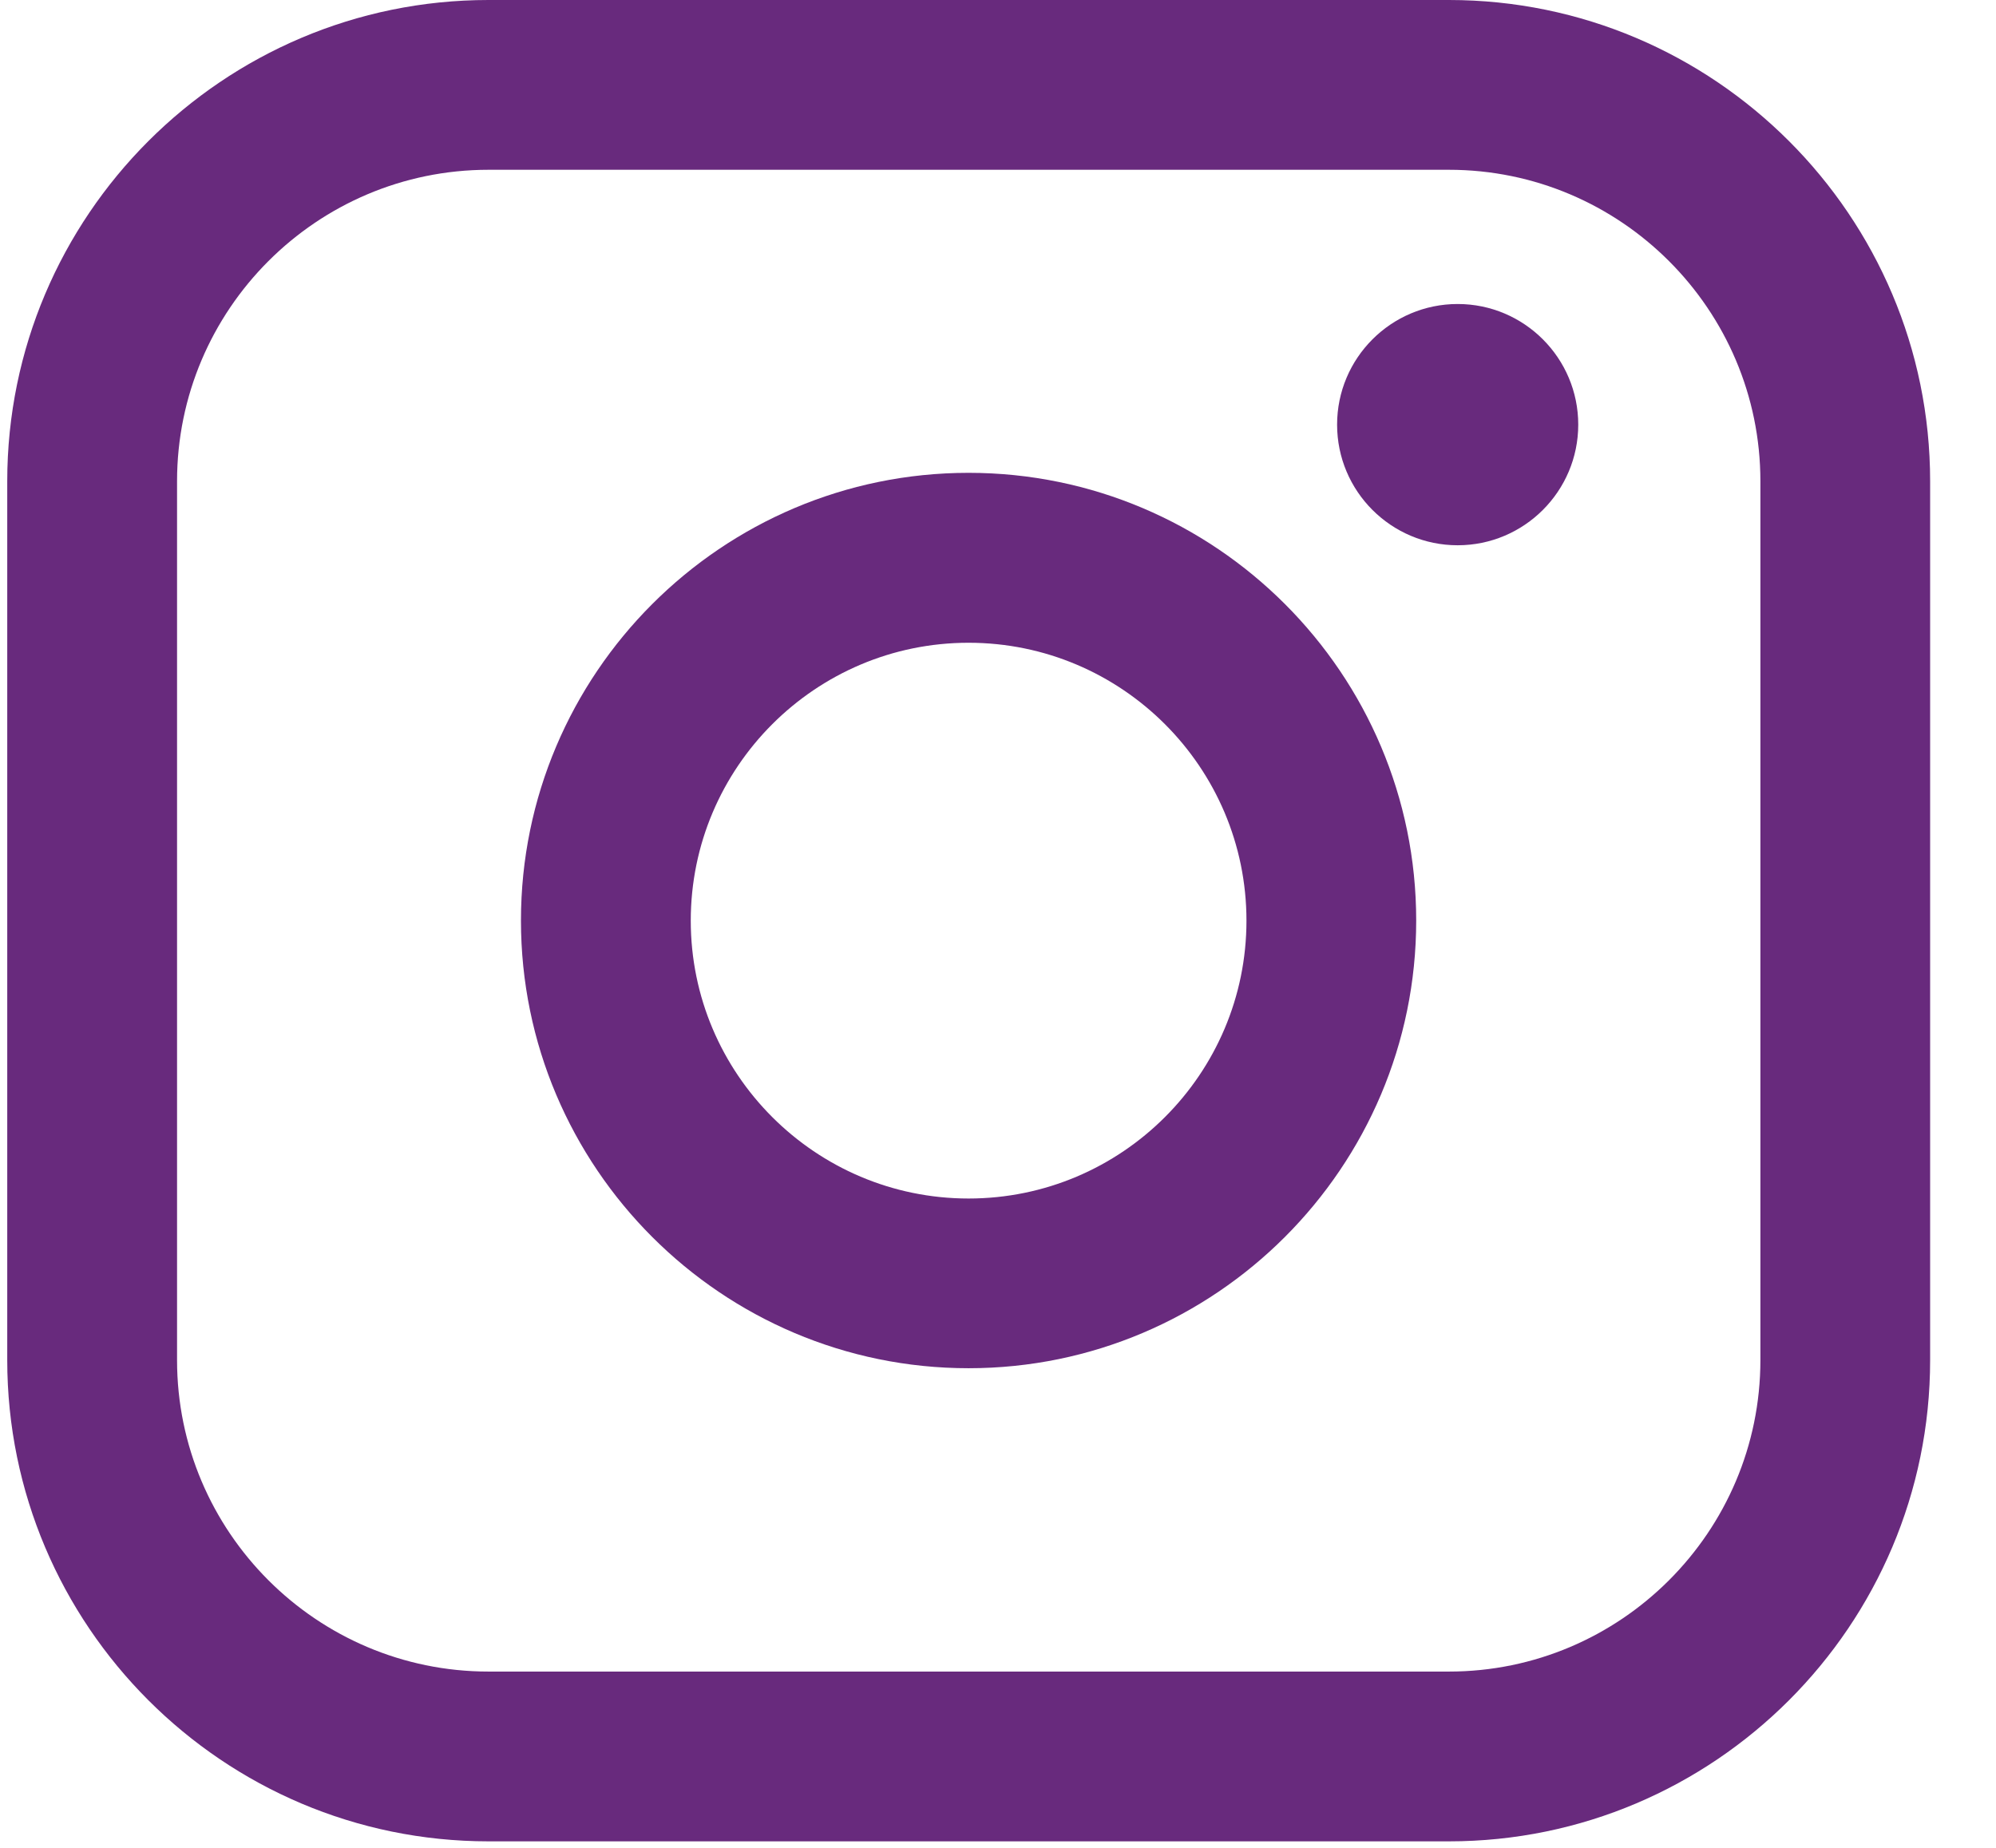
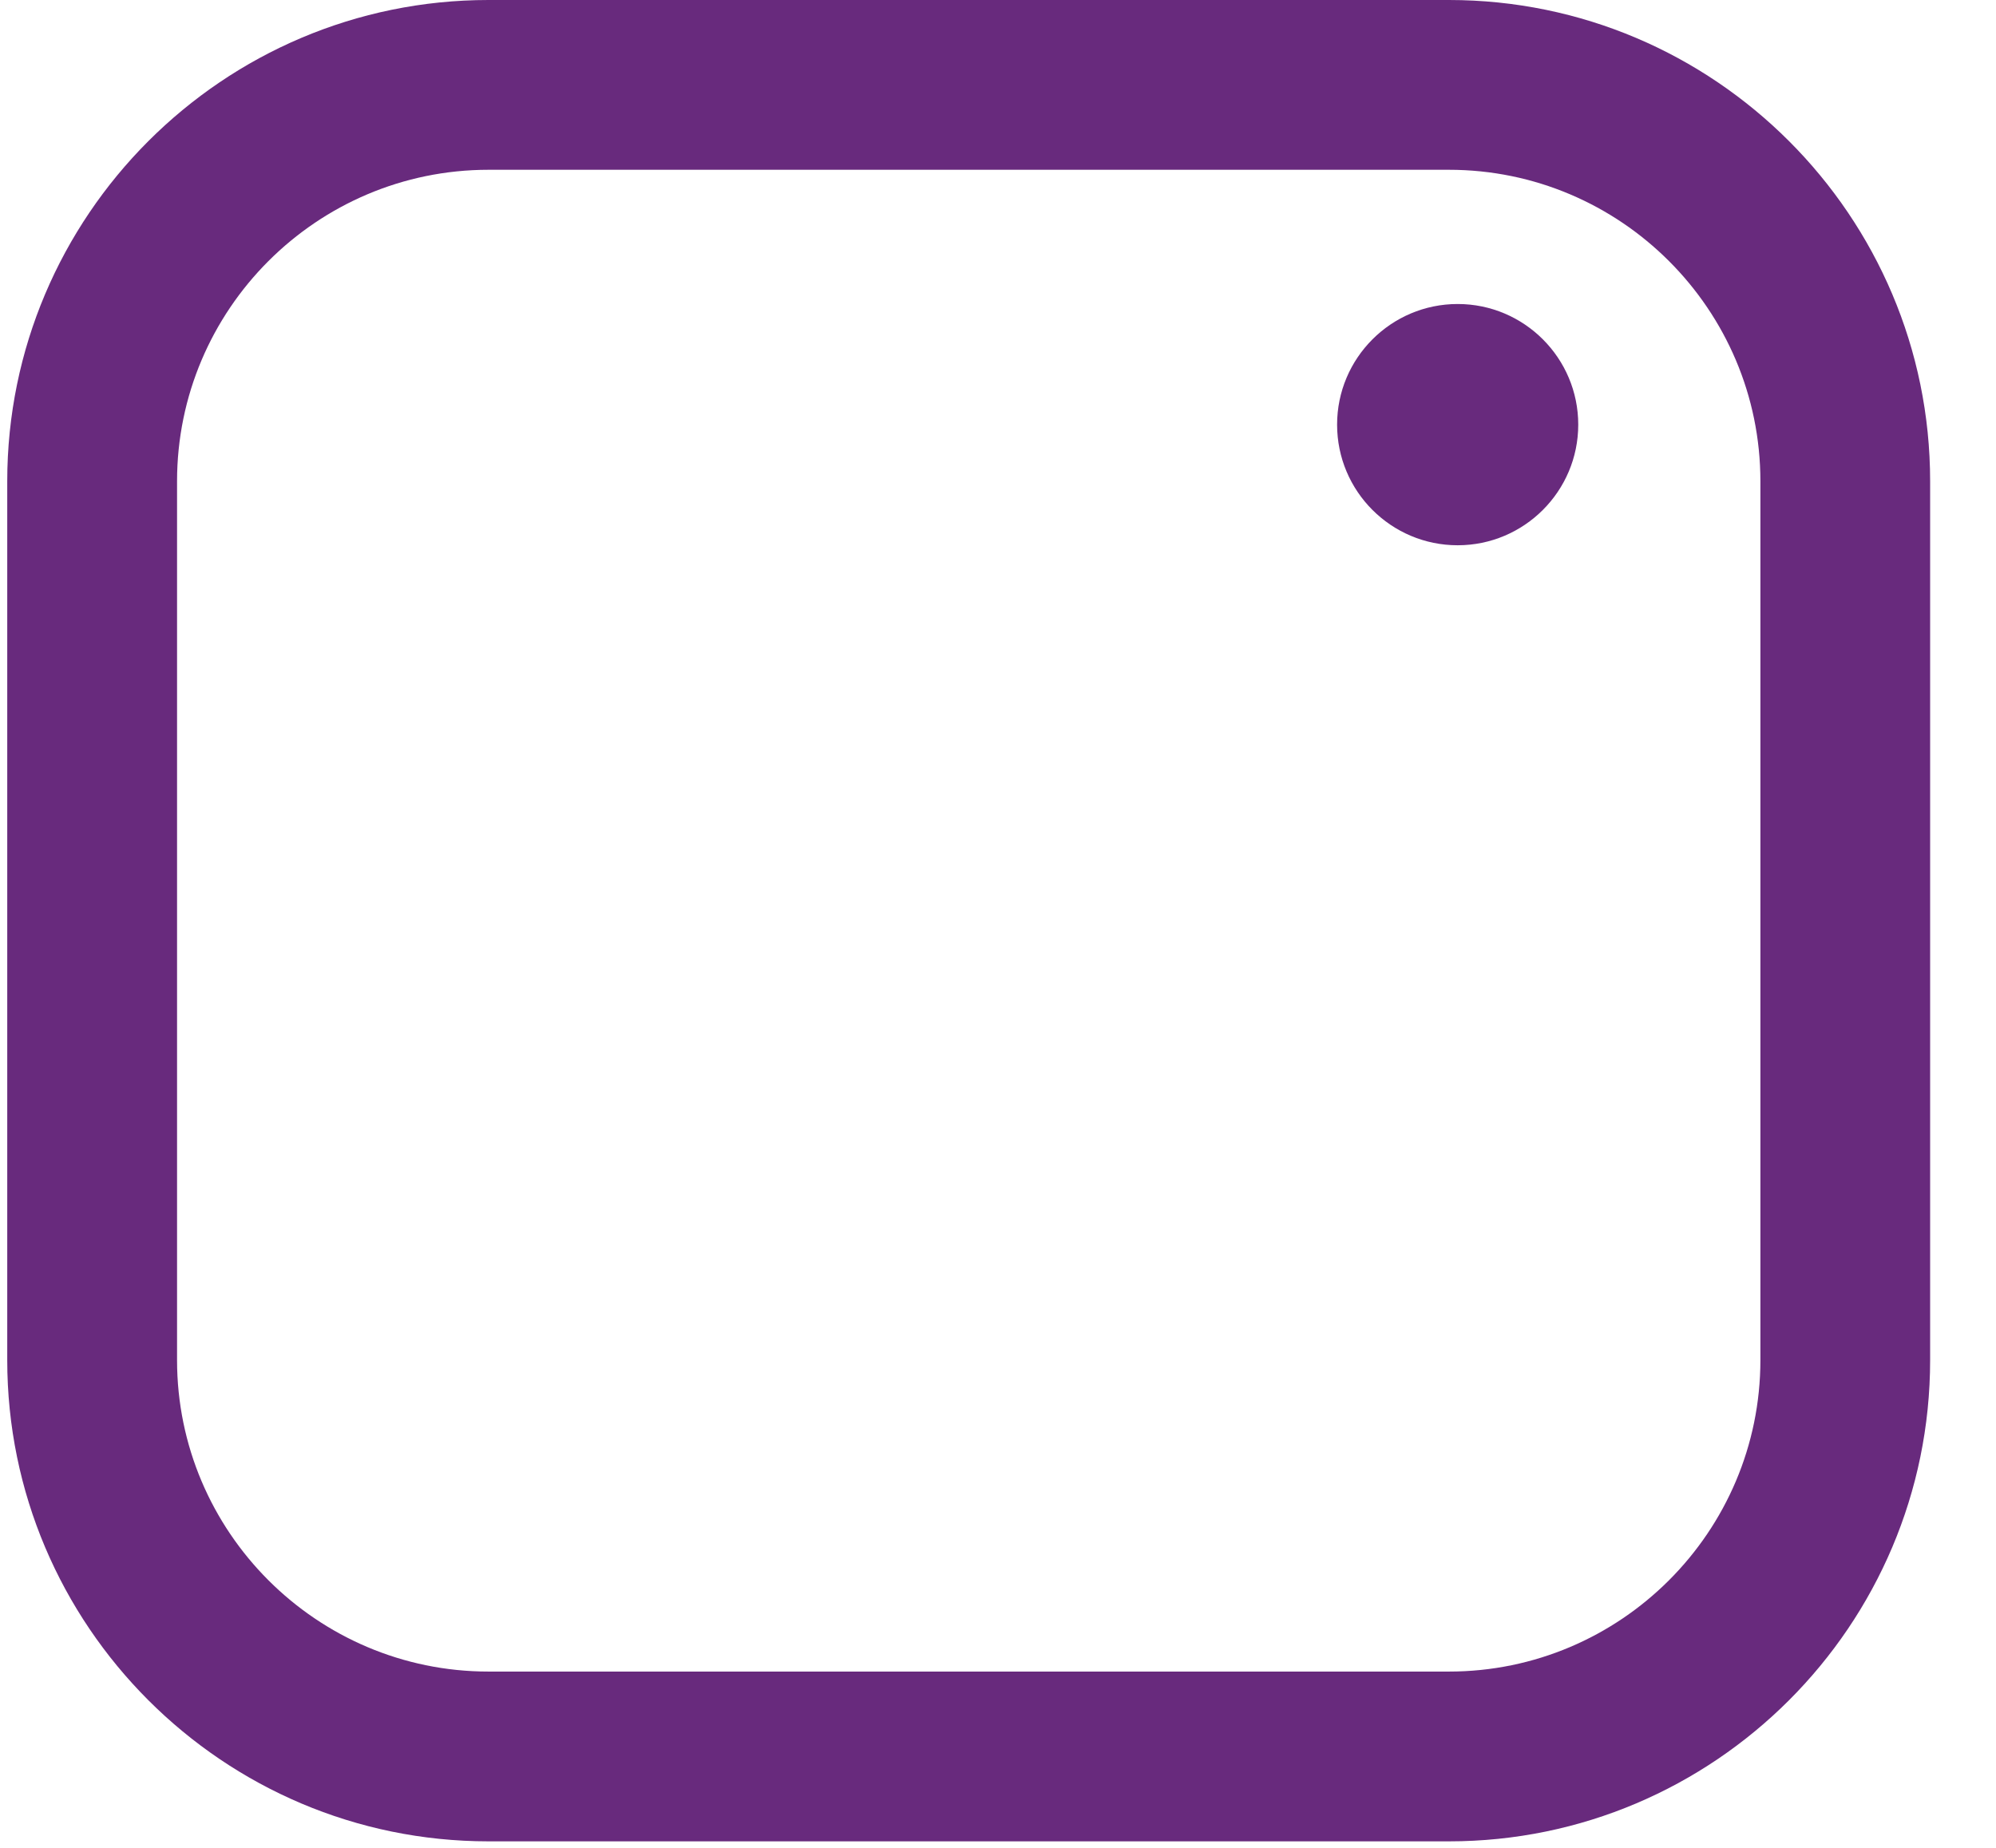
<svg xmlns="http://www.w3.org/2000/svg" width="27" height="25" viewBox="0 0 27 25" fill="none">
  <path d="M19.6 0H6.608C3.018 0 0.098 2.921 0.098 6.511V18.401C0.098 21.991 3.018 24.912 6.608 24.912H19.6C23.189 24.912 26.109 21.991 26.109 18.401V6.511C26.109 2.921 23.189 0 19.6 0ZM2.395 6.511C2.395 4.188 4.285 2.297 6.608 2.297H19.6C21.922 2.297 23.813 4.188 23.813 6.511V18.401C23.813 20.724 21.922 22.615 19.6 22.615H6.608C4.285 22.615 2.395 20.724 2.395 18.401V6.511Z" fill="#682A7D" />
-   <path d="M13.102 18.511C16.44 18.511 19.157 15.794 19.157 12.454C19.157 9.114 16.442 6.397 13.102 6.397C9.763 6.397 7.047 9.114 7.047 12.454C7.047 15.794 9.763 18.511 13.102 18.511ZM13.102 8.696C15.175 8.696 16.861 10.382 16.861 12.456C16.861 14.529 15.175 16.215 13.102 16.215C11.03 16.215 9.344 14.529 9.344 12.456C9.344 10.382 11.03 8.696 13.102 8.696Z" fill="#682A7D" />
  <path d="M19.718 7.377C20.617 7.377 21.349 6.646 21.349 5.745C21.349 4.845 20.618 4.113 19.718 4.113C18.818 4.113 18.087 4.845 18.087 5.745C18.087 6.646 18.818 7.377 19.718 7.377Z" fill="#682A7D" />
</svg>